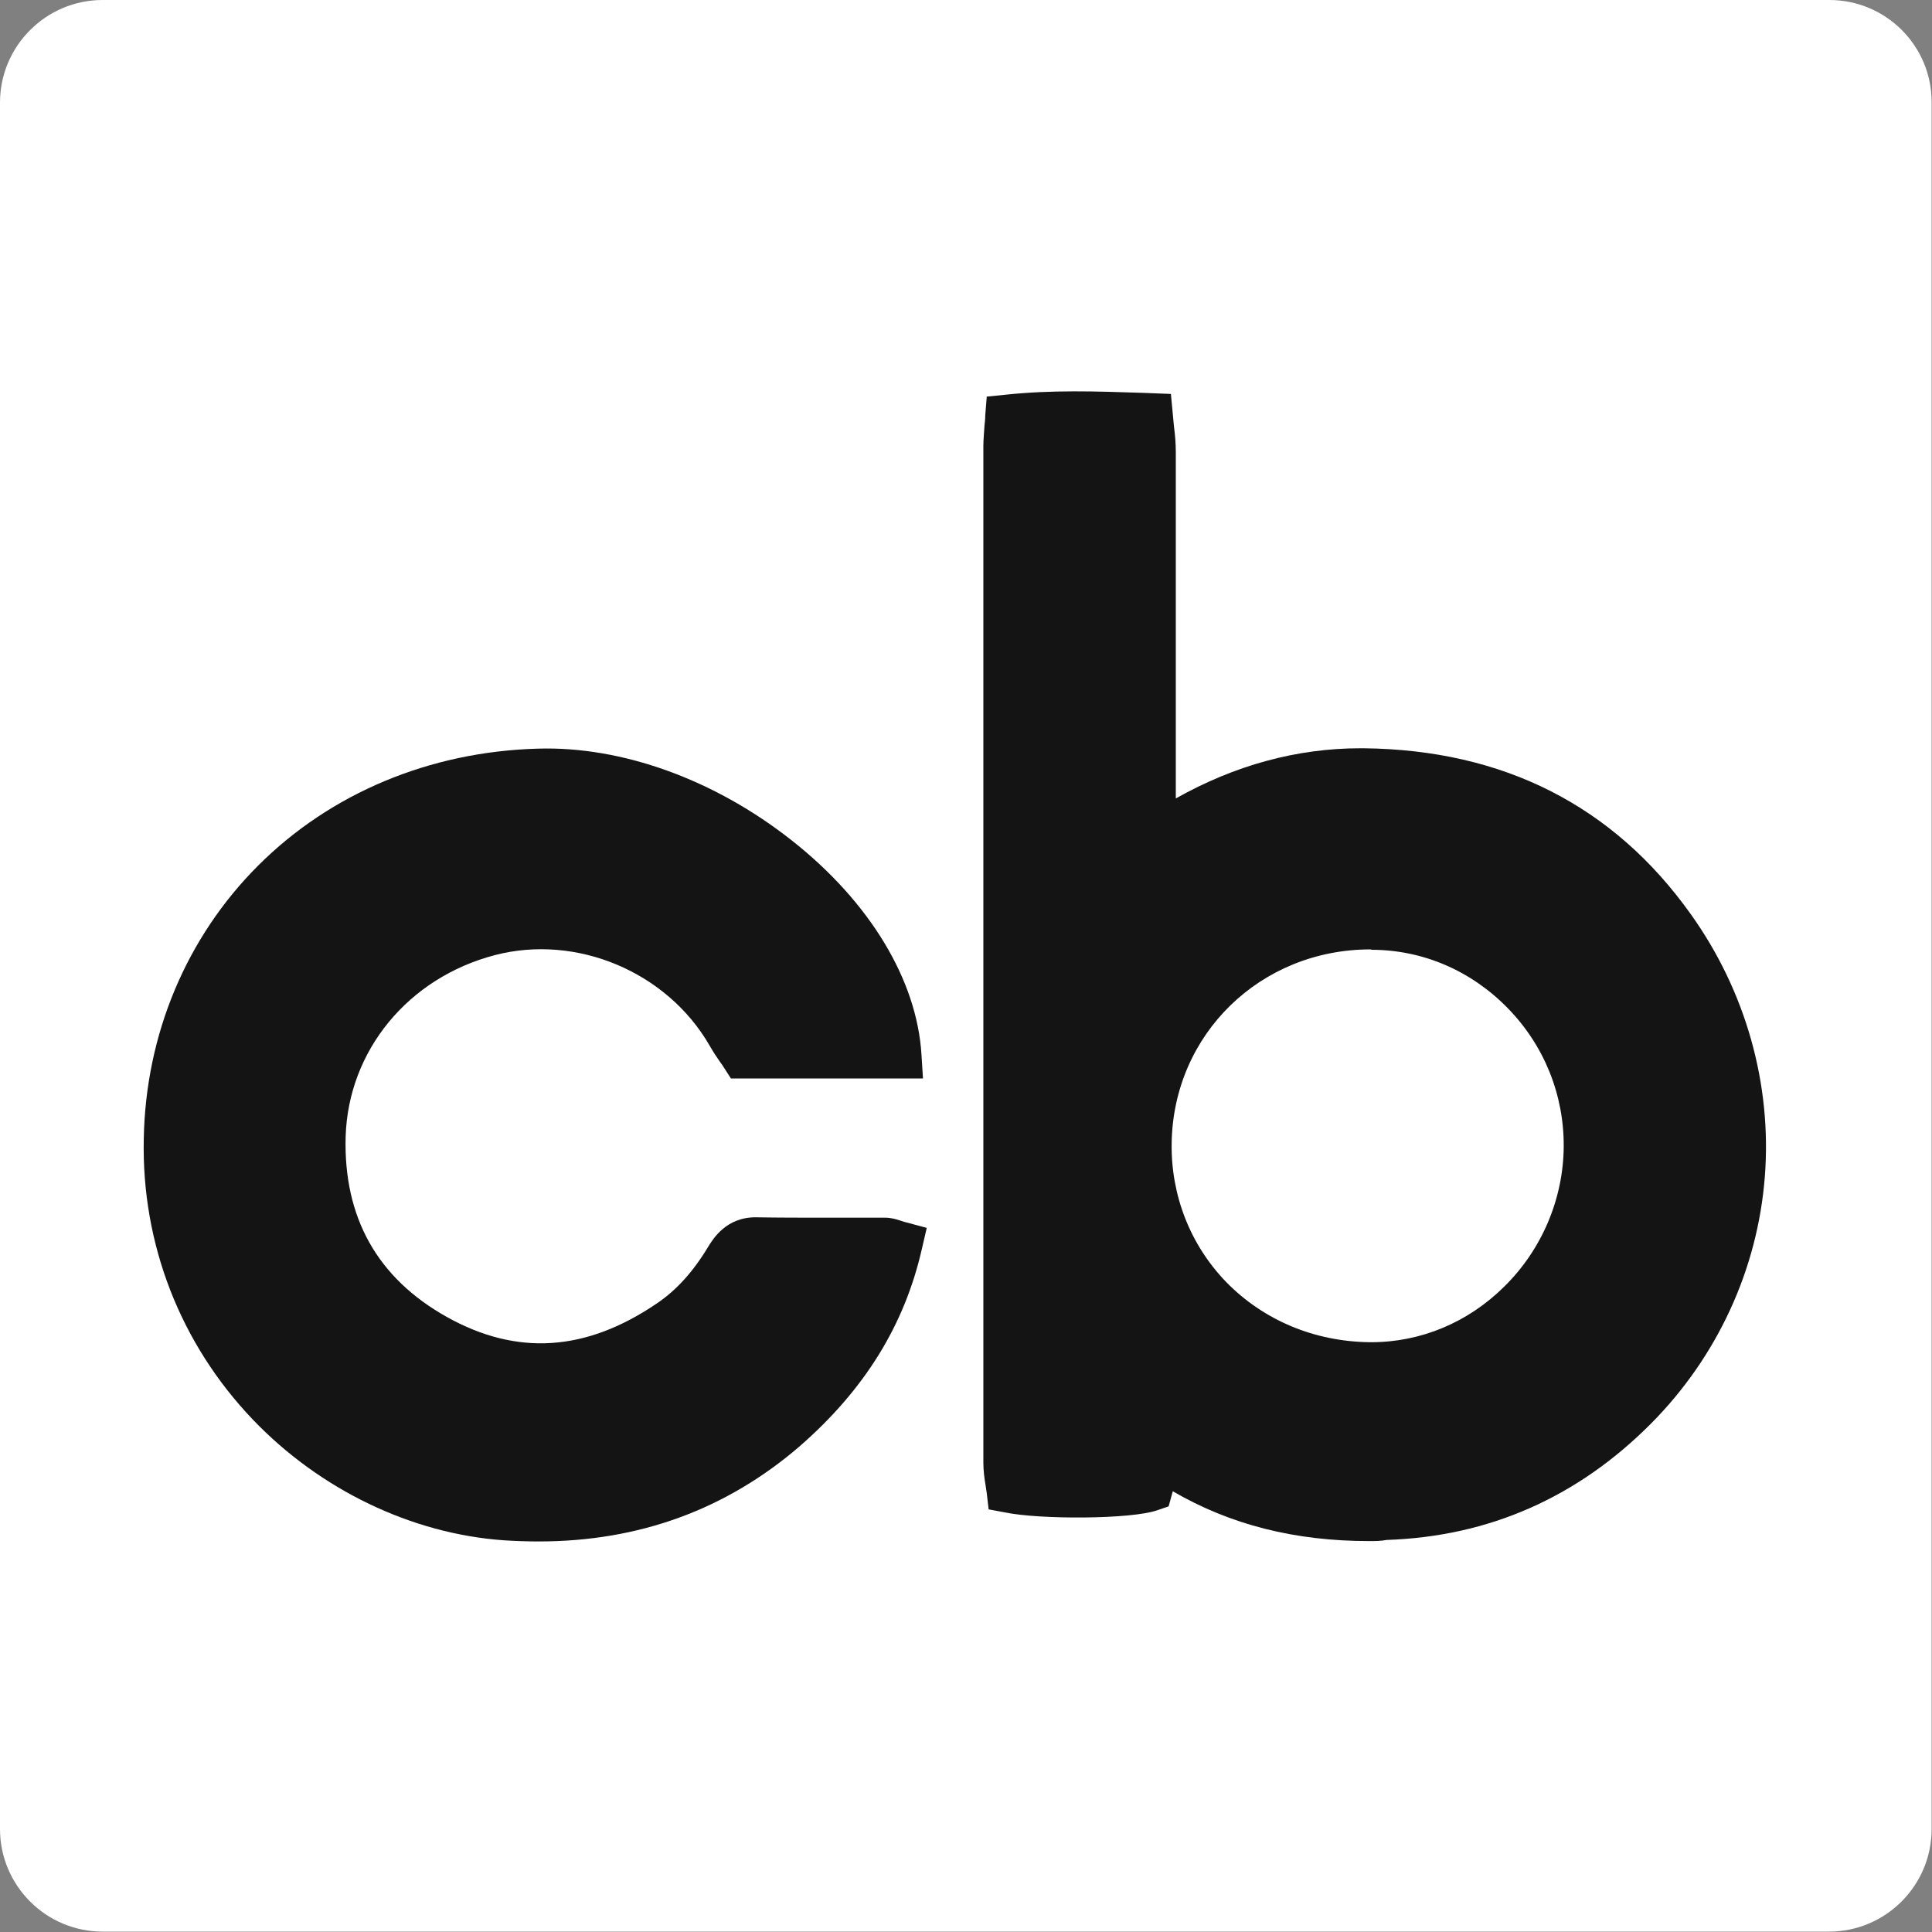
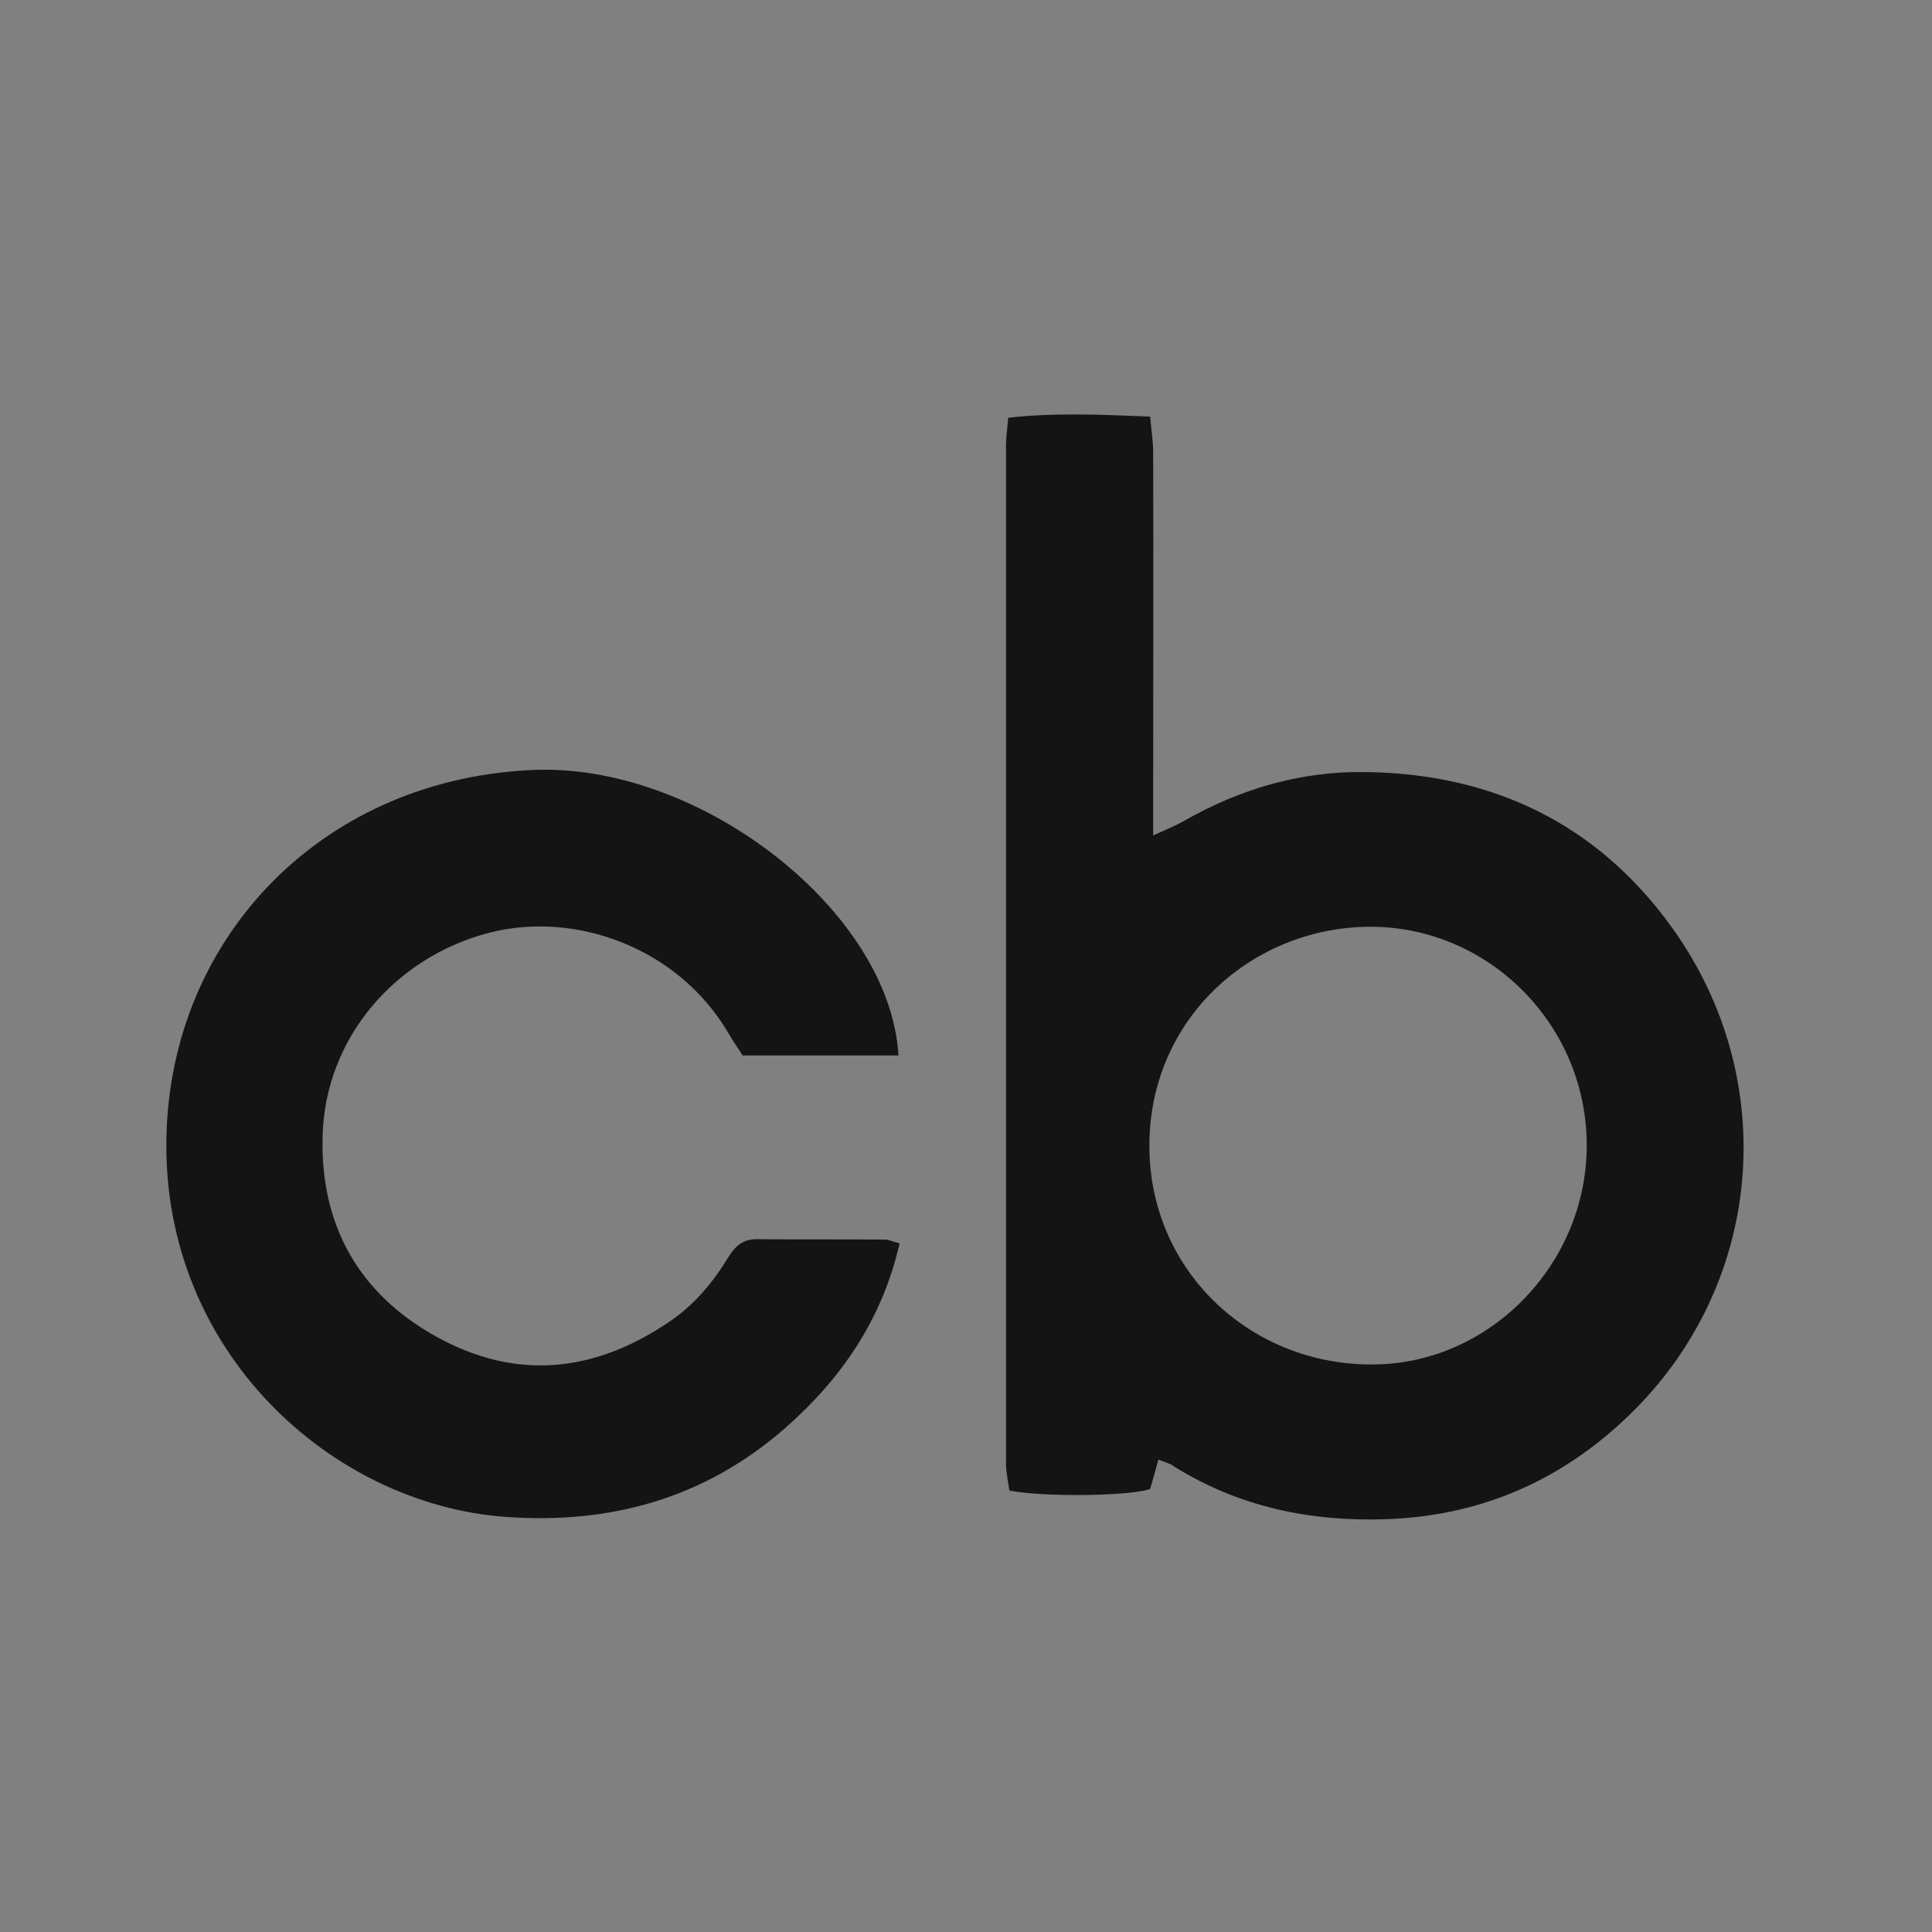
<svg xmlns="http://www.w3.org/2000/svg" version="1.1" baseProfile="tiny" id="Capa_1" x="0px" y="0px" viewBox="0 0 512 512" xml:space="preserve">
  <rect x="0" y="0" width="512" height="512" fill="#808080" stroke="none" />
  <g>
-     <path fill="#FFFFFF" d="M484.8,0H27.2C12.2,0,0,12.2,0,27.2v457.5c0,15,12.2,27.2,27.2,27.2h457.5c15,0,27.2-12.2,27.2-27.2V27.2   C512,12.2,499.8,0,484.8,0z" />
-   </g>
+     </g>
  <g>
    <path fill="#141414" d="M307,386.8c-0.8,2.9-1.5,5.4-2.2,7.8c-5.4,1.9-28.5,2.2-37.3,0.4c-0.3-2.2-0.9-4.8-0.9-7.3   c0-89.8,0-179.5,0-269.3c0-2.4,0.3-4.7,0.6-7.7c12.6-1.4,24.7-0.8,37.6-0.3c0.3,3.5,0.8,6.5,0.8,9.6c0.1,30.4,0,60.8,0,91.2   c0,2.8,0,5.7,0,10.2c3.7-1.7,6-2.6,8.1-3.8c14.8-8.5,30.9-13.2,47.7-13c33.8,0.3,61.9,13.5,81.9,41.5c28.3,39.6,24.3,92.8-10,127.4   c-18,18.1-39.9,28.2-65.9,29.1c-20.1,0.7-38.8-3.2-56-13.8C310.1,387.8,308.7,387.5,307,386.8z M420.5,303.9   c0.2-31.9-25.5-58.1-57-58.3c-31.2-0.1-58.5,23.8-58.9,57.3c-0.4,33.1,25.9,58.4,58.3,58.7C394.2,362,420.3,335.5,420.5,303.9z" />
-     <path fill="#141414" d="M362.8,408.4c-19.6,0-36.7-4.3-52-13.2l-1.1,4l-2.9,1c-7,2.5-31.5,2.5-40.5,0.6L262,400l-0.5-4.3   c-0.1-0.6-0.2-1.3-0.3-2c-0.3-1.8-0.6-3.9-0.6-6.1c0-80.8,0-166.4,0-269.3c0-1.9,0.2-3.6,0.3-5.5c0.1-0.9,0.2-1.8,0.2-2.7l0.4-5   l5-0.5c12.3-1.3,23.8-0.9,36.1-0.5l7.7,0.3l0.5,5.3c0.1,1.1,0.2,2.2,0.3,3.2c0.3,2.3,0.5,4.5,0.5,6.9c0,23.7,0,47.9,0,71.2l0,20.6   c15.6-8.8,32.1-13.3,48.9-13.3c0.3,0,0.6,0,0.9,0c37,0.4,66.2,15.2,86.7,44c14.5,20.3,21.5,45,19.6,69.5   c-1.9,24.6-12.6,47.8-30.2,65.5c-19.4,19.5-42.9,29.9-70,30.8C365.9,408.4,364.4,408.4,362.8,408.4z M303,378.9l6.1,2.4   c0.5,0.2,1,0.4,1.4,0.5c1.2,0.4,2.5,0.9,3.9,1.7c15.1,9.4,32.3,13.6,52.7,12.9c23.9-0.8,44.7-10,61.9-27.3   c15.6-15.7,25.1-36.3,26.8-58c1.7-21.7-4.5-43.6-17.4-61.6c-18.2-25.6-44.2-38.7-77.1-39c-15.3-0.1-30.3,4-44.6,12.2   c-1.6,0.9-3.3,1.7-5.2,2.6c-1,0.4-2,0.9-3.3,1.5l-8.6,4l0-39.6c0-23.3,0-47.5,0-71.2c0-1.2-0.1-2.4-0.2-3.8   c-9.1-0.3-17.9-0.6-26.7,0.1c-0.1,0.8-0.1,1.5-0.1,2.2c0,102.9,0,188.4,0,269.3c0,0.6,0.1,1.3,0.1,2c8.2,0.8,21.2,0.5,27.2-0.2   L303,378.9z M363.4,367.7c-0.2,0-0.4,0-0.7,0c-17.8-0.2-34.2-7.1-46.3-19.5c-11.8-12.1-18.2-28.1-17.9-45.3   c0.5-35.5,28.8-63.2,64.7-63.2c0.1,0,0.2,0,0.3,0c16.8,0.1,32.7,6.8,44.6,19c11.9,12.2,18.4,28.3,18.3,45.3l0,0   c-0.1,16.9-7.1,33.5-19.4,45.6C395.2,361.3,379.7,367.7,363.4,367.7z M363.2,251.6c-29.2,0-52.3,22.5-52.7,51.4   c-0.2,13.9,5,27,14.5,36.8c9.9,10.1,23.3,15.7,37.9,15.9c0.2,0,0.3,0,0.5,0c13.1,0,25.6-5.2,35.2-14.7c10-9.8,15.7-23.3,15.8-37.1   c0.1-13.8-5.2-26.9-14.9-36.8c-9.7-9.9-22.5-15.4-36.1-15.4C363.4,251.6,363.3,251.6,363.2,251.6z" />
  </g>
  <g>
    <path fill="#141414" d="M238.1,279.7c-13.9,0-27.3,0-41.3,0c-1.1-1.8-2.5-3.7-3.7-5.8c-13.3-22.8-40.7-32.6-63.5-26.7   c-25,6.5-43.4,28-44.1,53.7c-0.7,23.4,9.3,41.7,29.9,53.2c21.3,11.9,42.1,9.7,62.1-3.9c6.5-4.4,11.4-10.3,15.5-17   c1.8-2.9,3.8-4.8,7.5-4.8c11.3,0.1,22.7,0,34,0.1c1.1,0,2.2,0.6,3.9,1c-4.6,20.2-15.5,36-30.5,49.1c-21.1,18.4-46,25.4-73.8,23.4   c-46.2-3.3-91.1-43.8-90-100.4c1-53.7,42.1-95.9,98.6-97.6C186.5,203,235.9,241.8,238.1,279.7z" />
-     <path fill="#141414" d="M142.8,408.5c-3,0-6.1-0.1-9.2-0.3c-24.5-1.7-48.8-13.4-66.6-32c-19.2-20.1-29.5-46.5-28.9-74.4   c0.5-27.7,11.3-53.4,30.3-72.4c19.2-19.2,45.5-30.2,74.1-31c22.3-0.7,46.9,8.2,67.3,24.3c20.7,16.3,33.2,37,34.4,56.8l0.4,6.3   h-50.9l-1.8-2.8c-0.3-0.5-0.7-1.1-1.1-1.6c-0.9-1.3-1.9-2.8-2.8-4.4c-11.3-19.5-35.2-29.5-56.8-23.9c-23,6-38.9,25.3-39.6,48.1   c-0.6,21.4,8.4,37.5,26.8,47.8c18.6,10.4,36.9,9.2,55.7-3.6c5.2-3.5,9.7-8.5,13.7-15.2c1.2-1.9,4.7-7.7,12.6-7.6   c6.1,0.1,12.3,0.1,18.4,0.1c5.2,0,10.4,0,15.7,0c1.7,0,3,0.4,4.2,0.8c0.4,0.1,0.8,0.3,1.3,0.4l5.6,1.5l-1.3,5.6   c-4.6,20.2-15.2,37.3-32.4,52.3C192.5,400,169.4,408.5,142.8,408.5z M144.7,210.2c-0.6,0-1.3,0-1.9,0c-25.6,0.7-49,10.5-66,27.5   C60,254.5,50.5,277.3,50,301.9c-0.5,24.8,8.6,48.2,25.6,65.9c15.8,16.5,37.2,26.8,58.8,28.4c27.5,2,50.2-5.2,69.4-22   c13.4-11.7,22.2-24.7,26.9-39.6c-4,0-8,0-12,0c-6,0-12.3,0-18.5-0.1c-0.7,0-1.1,0-2.3,1.9c-5,8.1-10.6,14.3-17.2,18.8   c-22.7,15.5-45.7,16.9-68.4,4.2c-22.4-12.5-33.8-32.8-33-58.6c0.8-28.2,20.4-52.1,48.6-59.4c26.7-6.9,56.2,5.5,70.2,29.5   c0.5,0.9,1.1,1.9,1.7,2.8h31.2C224.5,241.8,182.3,210.2,144.7,210.2z" />
  </g>
</svg>